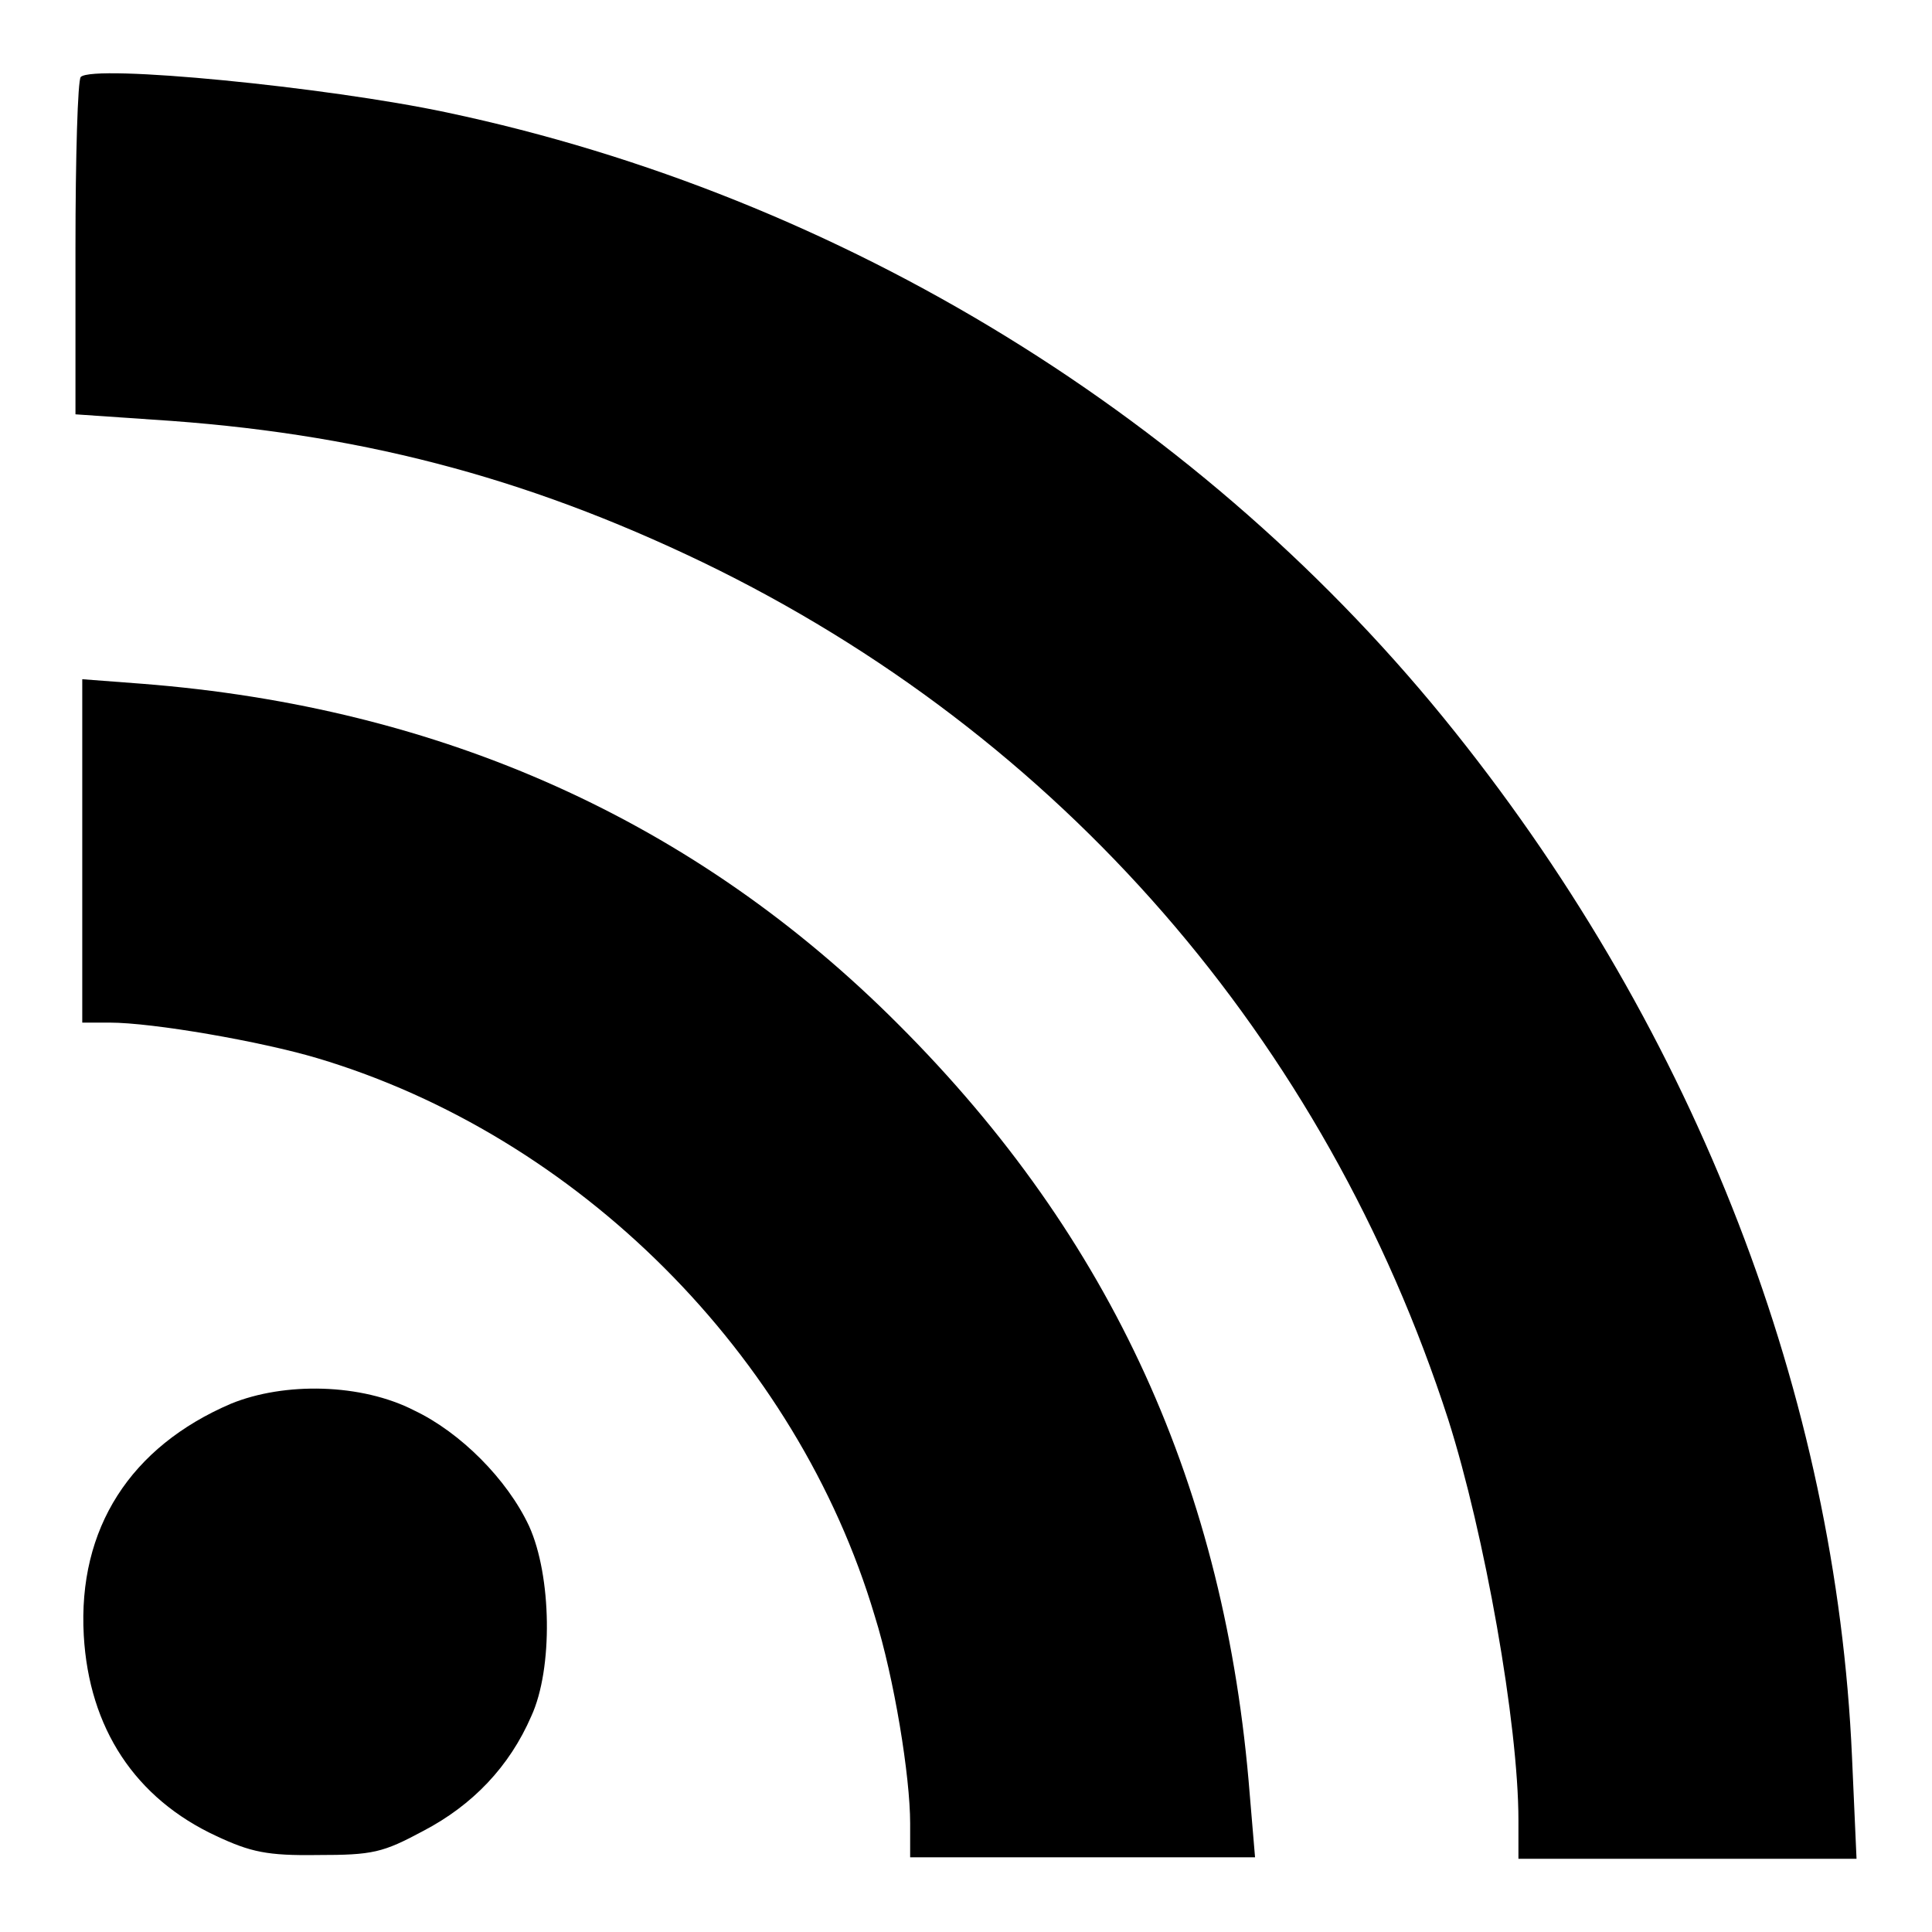
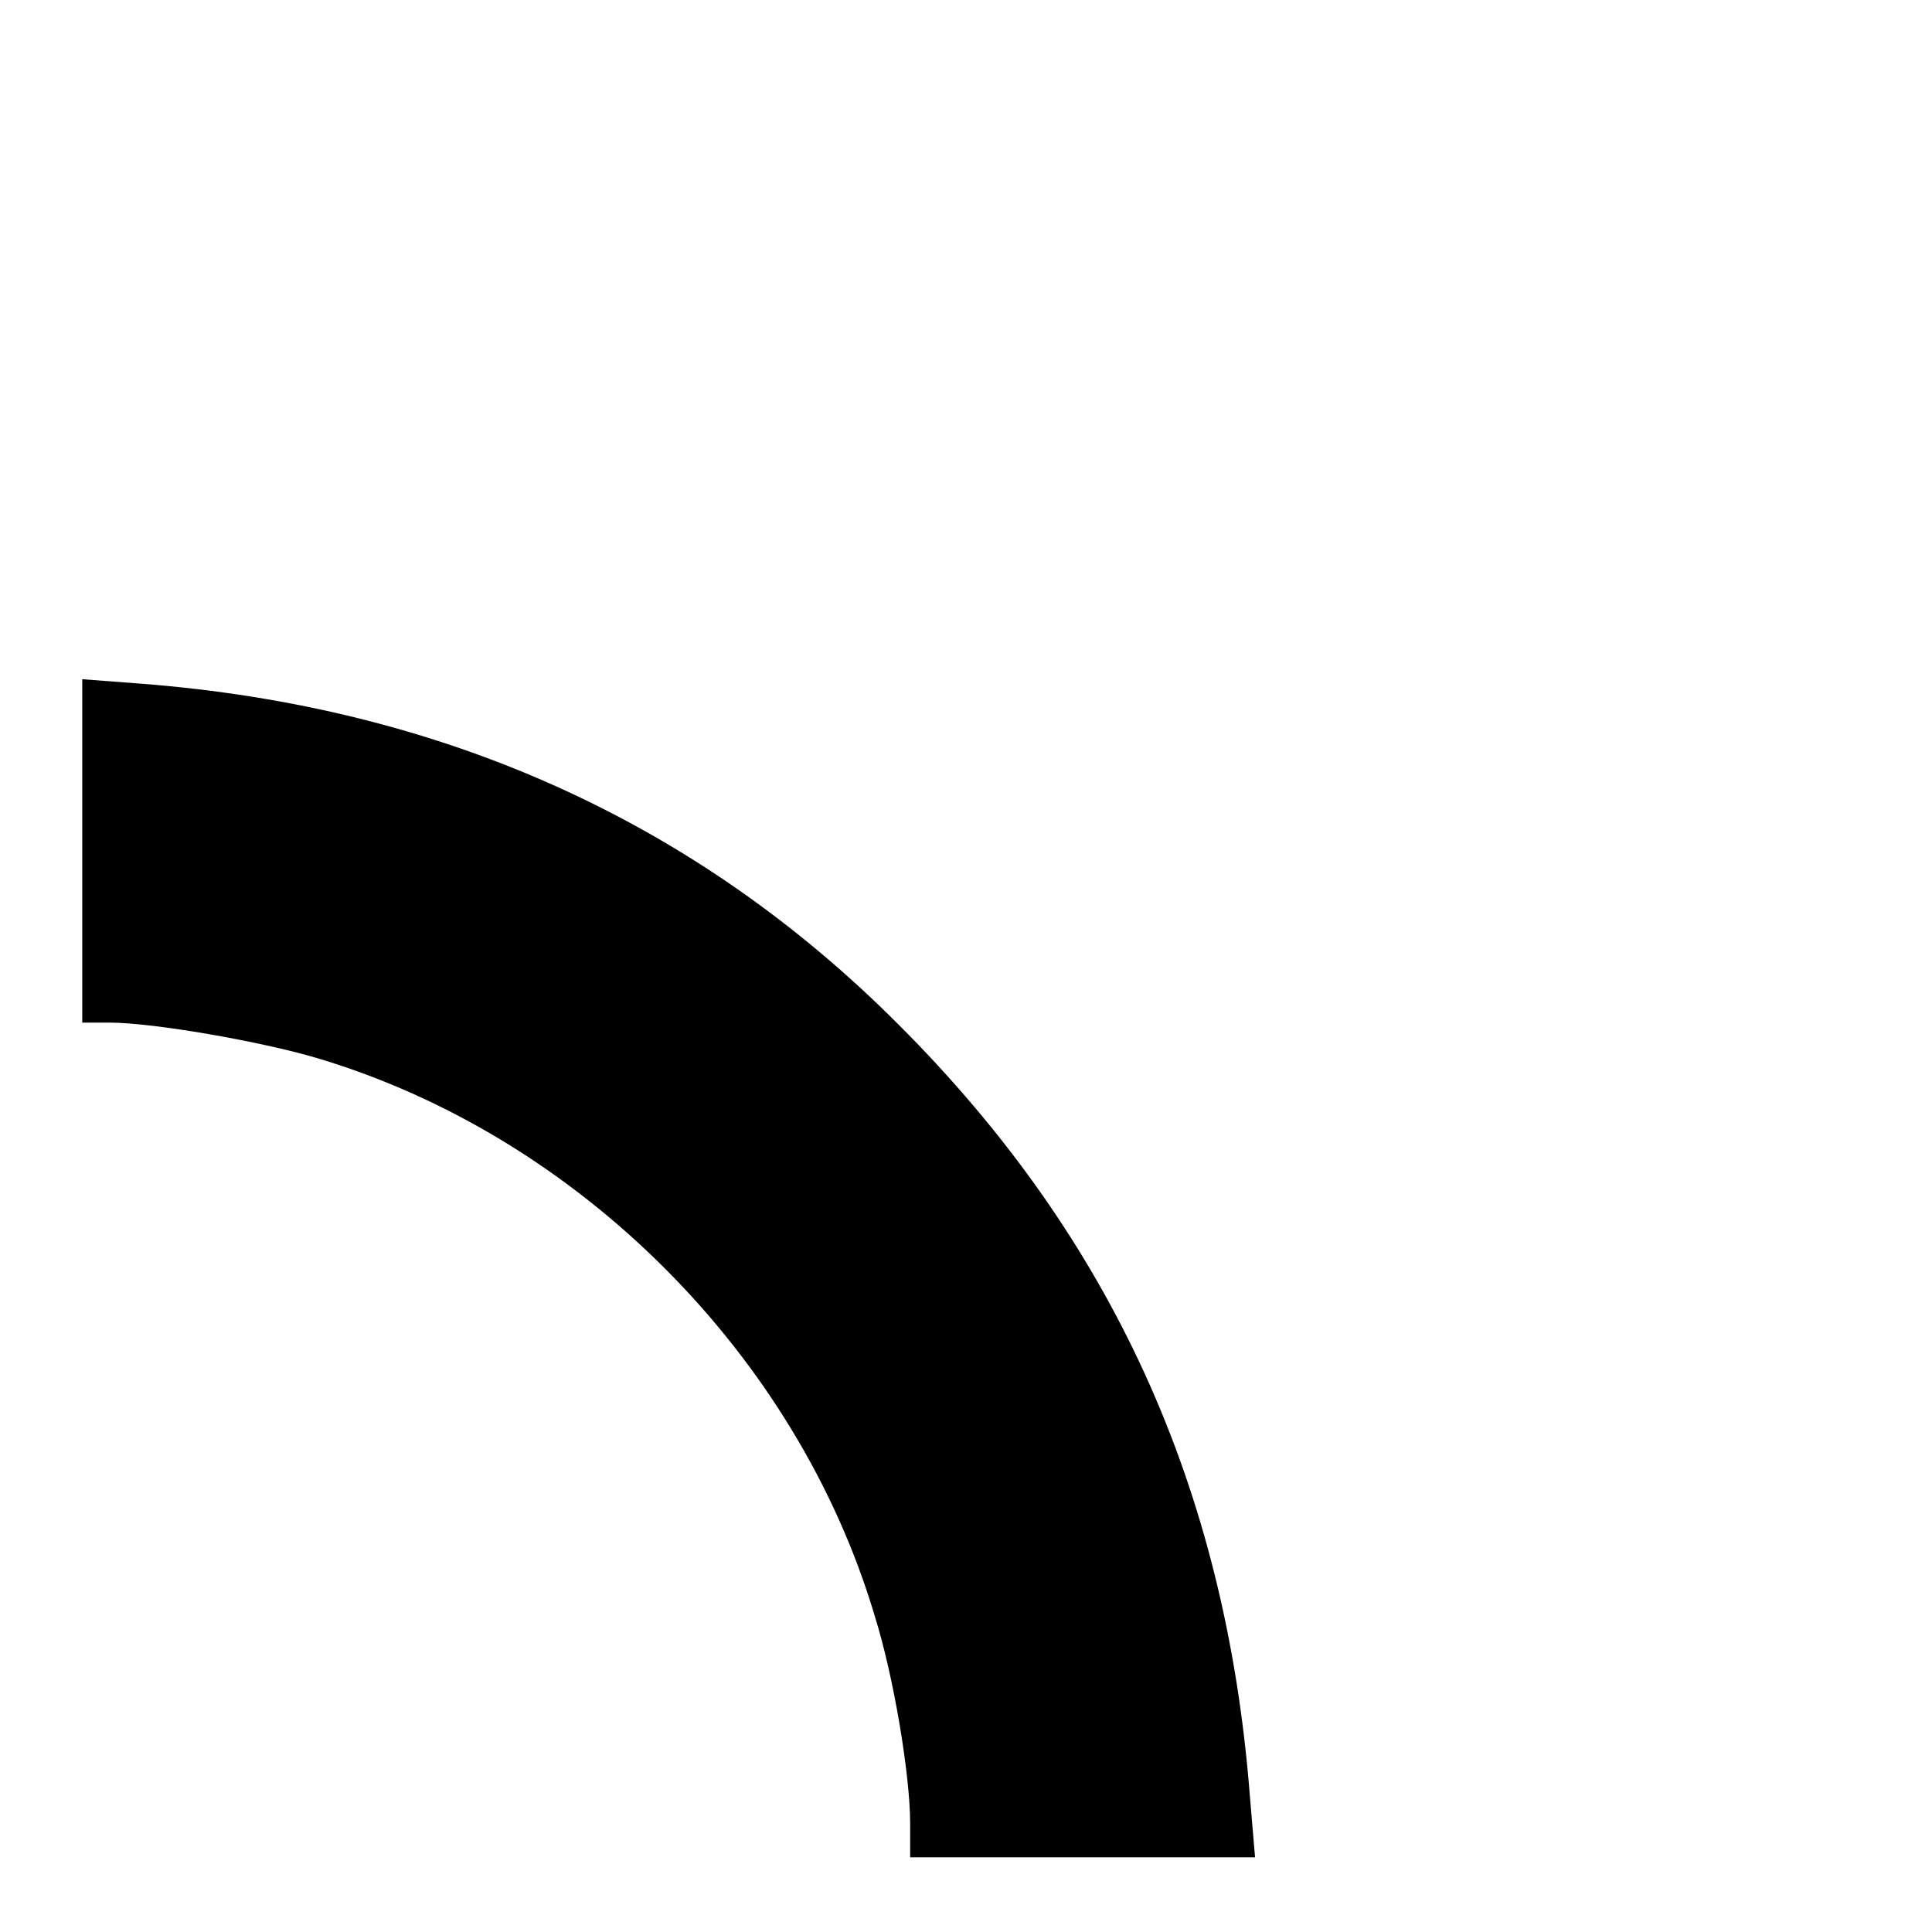
<svg xmlns="http://www.w3.org/2000/svg" version="1.1" x="0px" y="0px" viewBox="0 0 256 256" enable-background="new 0 0 256 256" xml:space="preserve">
  <g>
    <g>
      <g>
-         <path fill="#000000" d="M10.7,10.2C10.3,10.6,10,20.8,10,32.8v22.1l10.2,0.7c26.9,1.7,49.2,7.5,72.9,18.9c47.4,22.9,82.5,63.2,98.8,113.6c4.8,15.1,9.3,40.3,9.3,53.1v5.1h22.3H246l-0.6-13.5c-2.1-47.7-20.5-95.6-52.6-135.8c-33-41.4-81.1-71-133.6-82.1C43.2,11.5,12.4,8.5,10.7,10.2z" />
        <path fill="#000000" d="M10.9,112.7v22.8h3.6c5.8,0,20.1,2.5,27.5,4.7c34.6,10.3,63.6,39.3,73.9,73.9c2.6,8.3,4.7,21.3,4.7,27.5v4.5h22.8h22.9l-0.7-8.3c-3.2-40.7-18.3-73.8-46.5-102C92.2,108.8,58.6,93.7,18.8,90.6L10.9,90V112.7z" />
-         <path fill="#000000" d="M30.6,186c-13.3,5.7-20.3,16.5-19.5,30.7c0.7,12.3,6.8,21.6,17.6,26.6c4.5,2.1,6.7,2.6,13.4,2.5c7.3,0,8.6-0.3,14-3.2c6.5-3.4,11.4-8.5,14.3-15.2c2.9-6.3,2.7-18.6-0.3-25.2c-2.9-6.2-9.1-12.4-15.2-15.3C47.9,183.3,37.7,183.1,30.6,186z" />
      </g>
    </g>
  </g>
</svg>